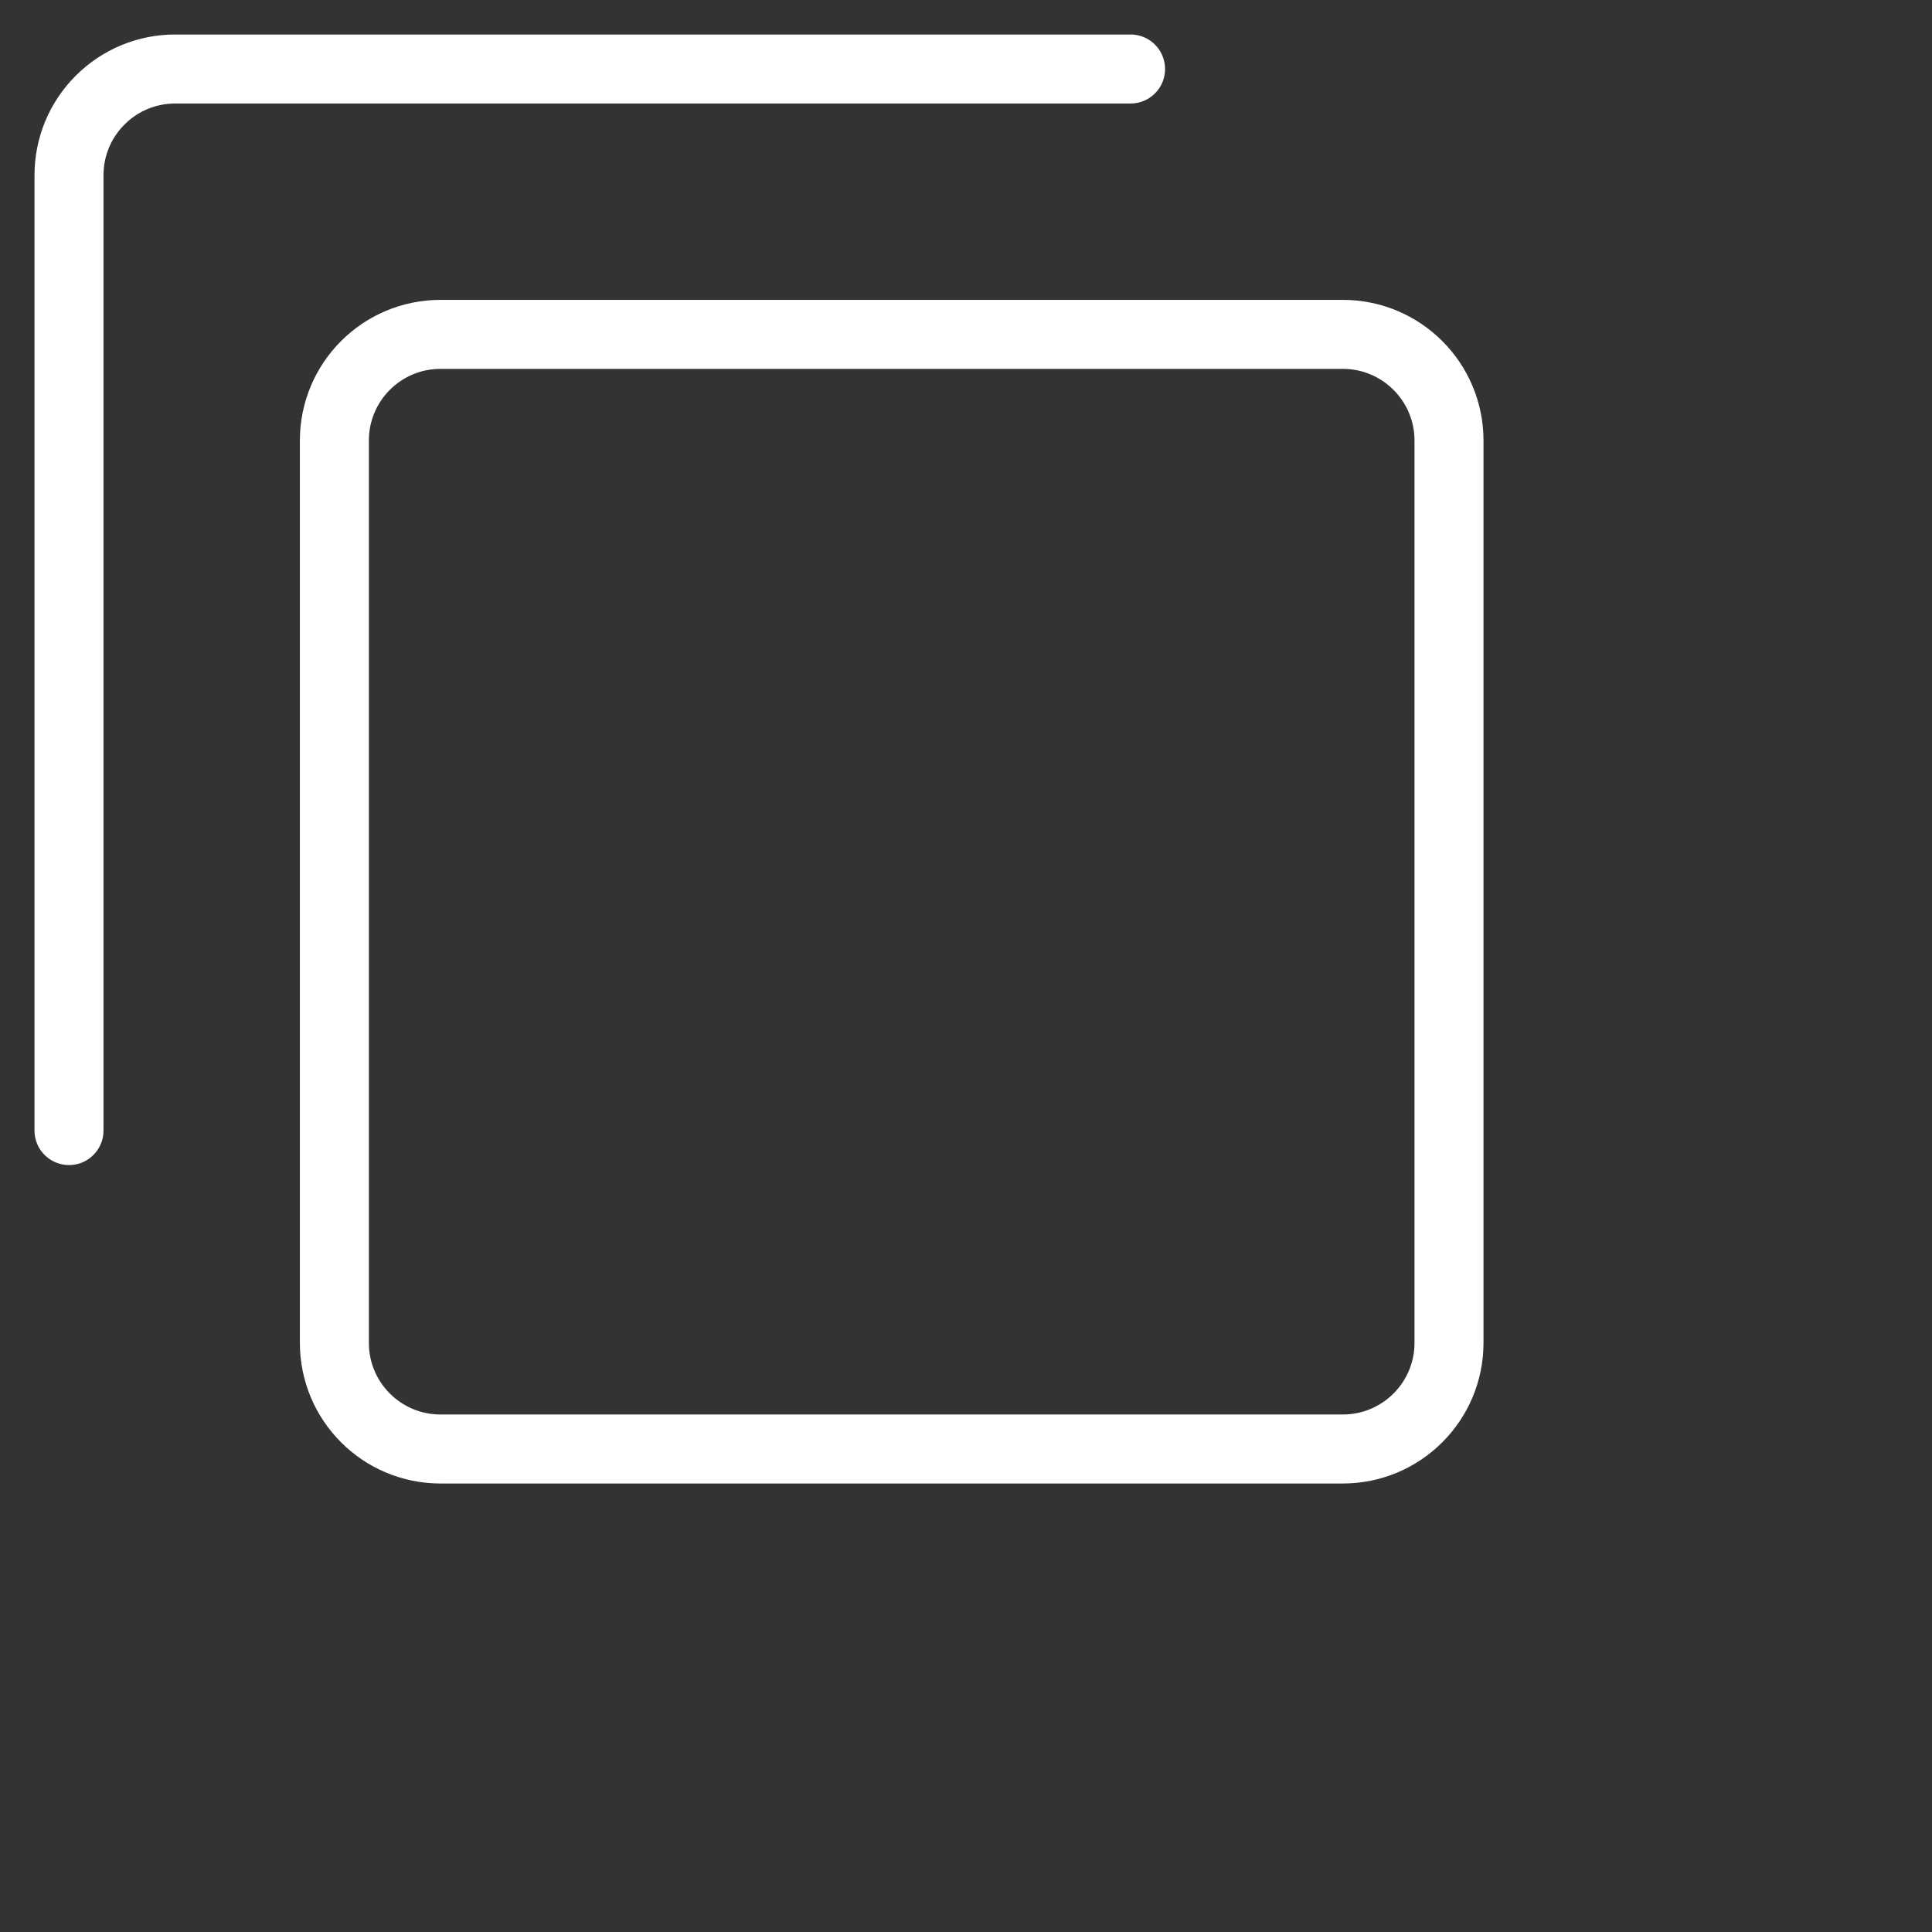
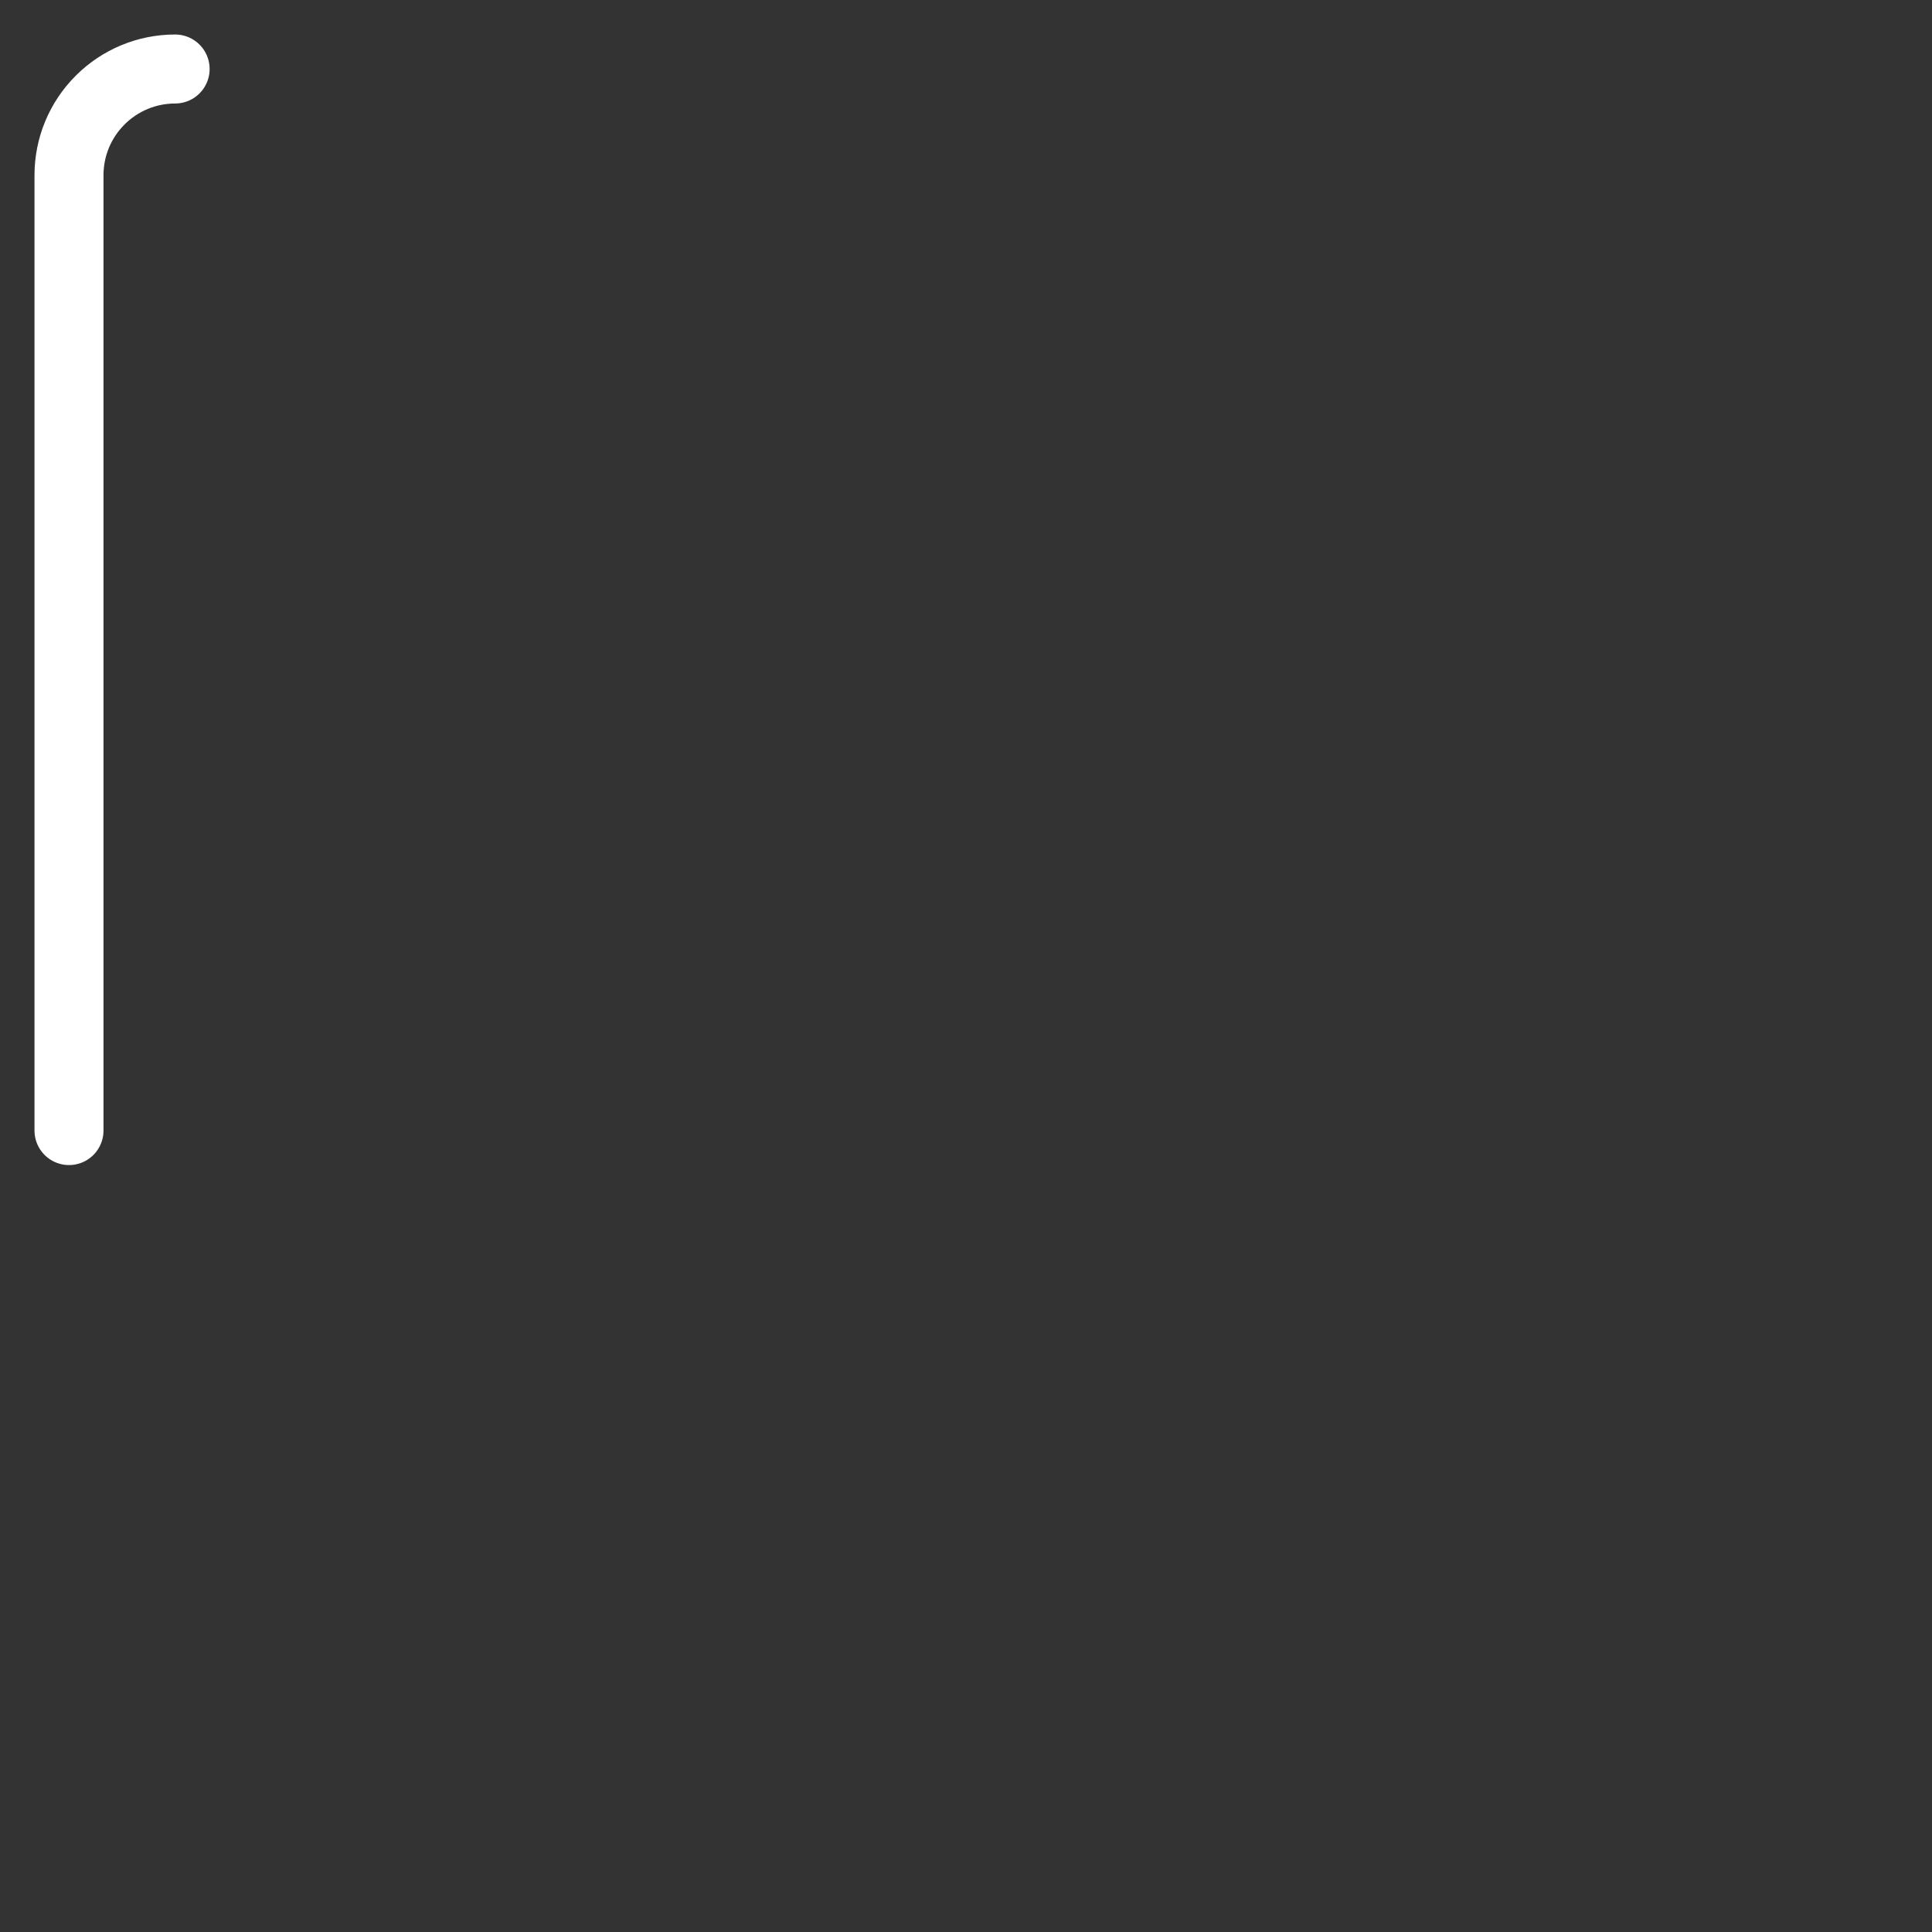
<svg xmlns="http://www.w3.org/2000/svg" width="28" height="28" viewBox="0 0 28 28" fill="none">
  <rect x="0" y="0" width="28" height="28" fill="#333333" stroke="none" />
-   <path d="M6.384 21H19.461C20.311 21 21 20.311 21 19.462V6.385C21 5.535 20.311 4.846 19.461 4.846H6.384C5.534 4.846 4.846 5.535 4.846 6.385V19.462C4.846 20.311 5.534 21 6.384 21Z" stroke="white" stroke-linecap="round" stroke-linejoin="round" />
-   <path d="M1 16.385V2.538C1 2.13 1.162 1.739 1.451 1.451C1.739 1.162 2.13 1 2.538 1H16.385" stroke="white" stroke-linecap="round" stroke-linejoin="round" />
+   <path d="M1 16.385V2.538C1 2.13 1.162 1.739 1.451 1.451C1.739 1.162 2.13 1 2.538 1" stroke="white" stroke-linecap="round" stroke-linejoin="round" />
</svg>